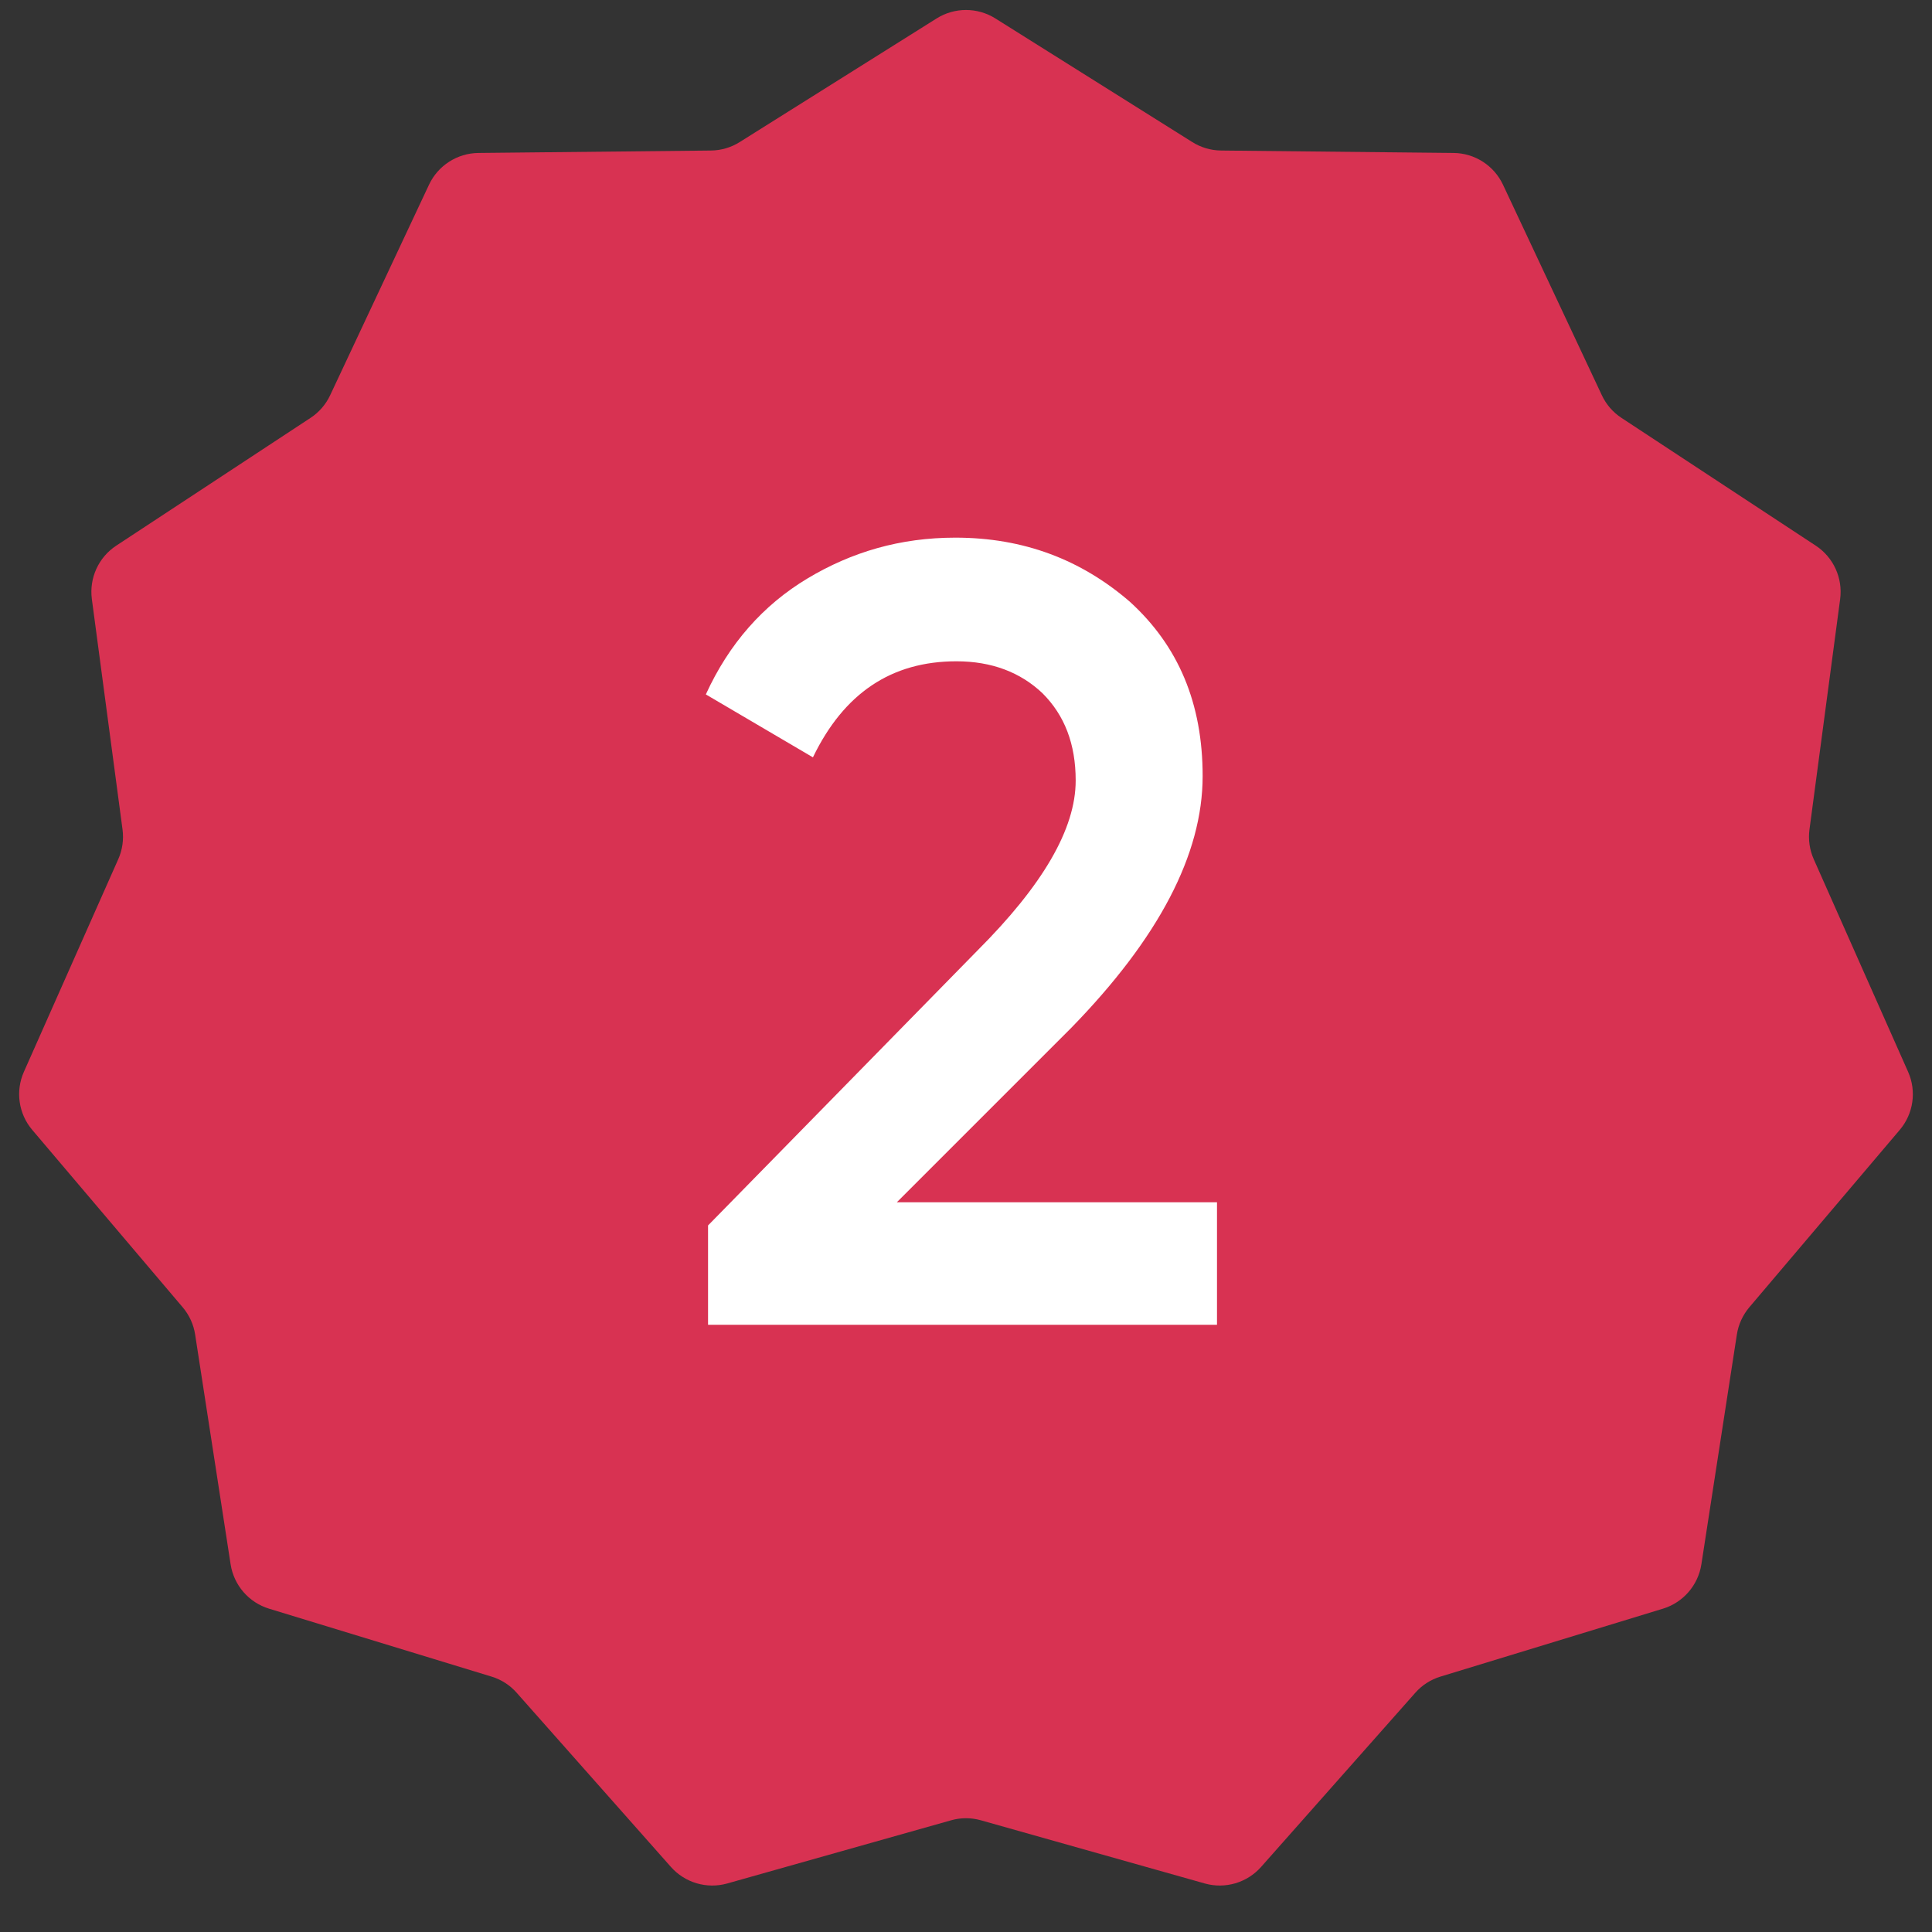
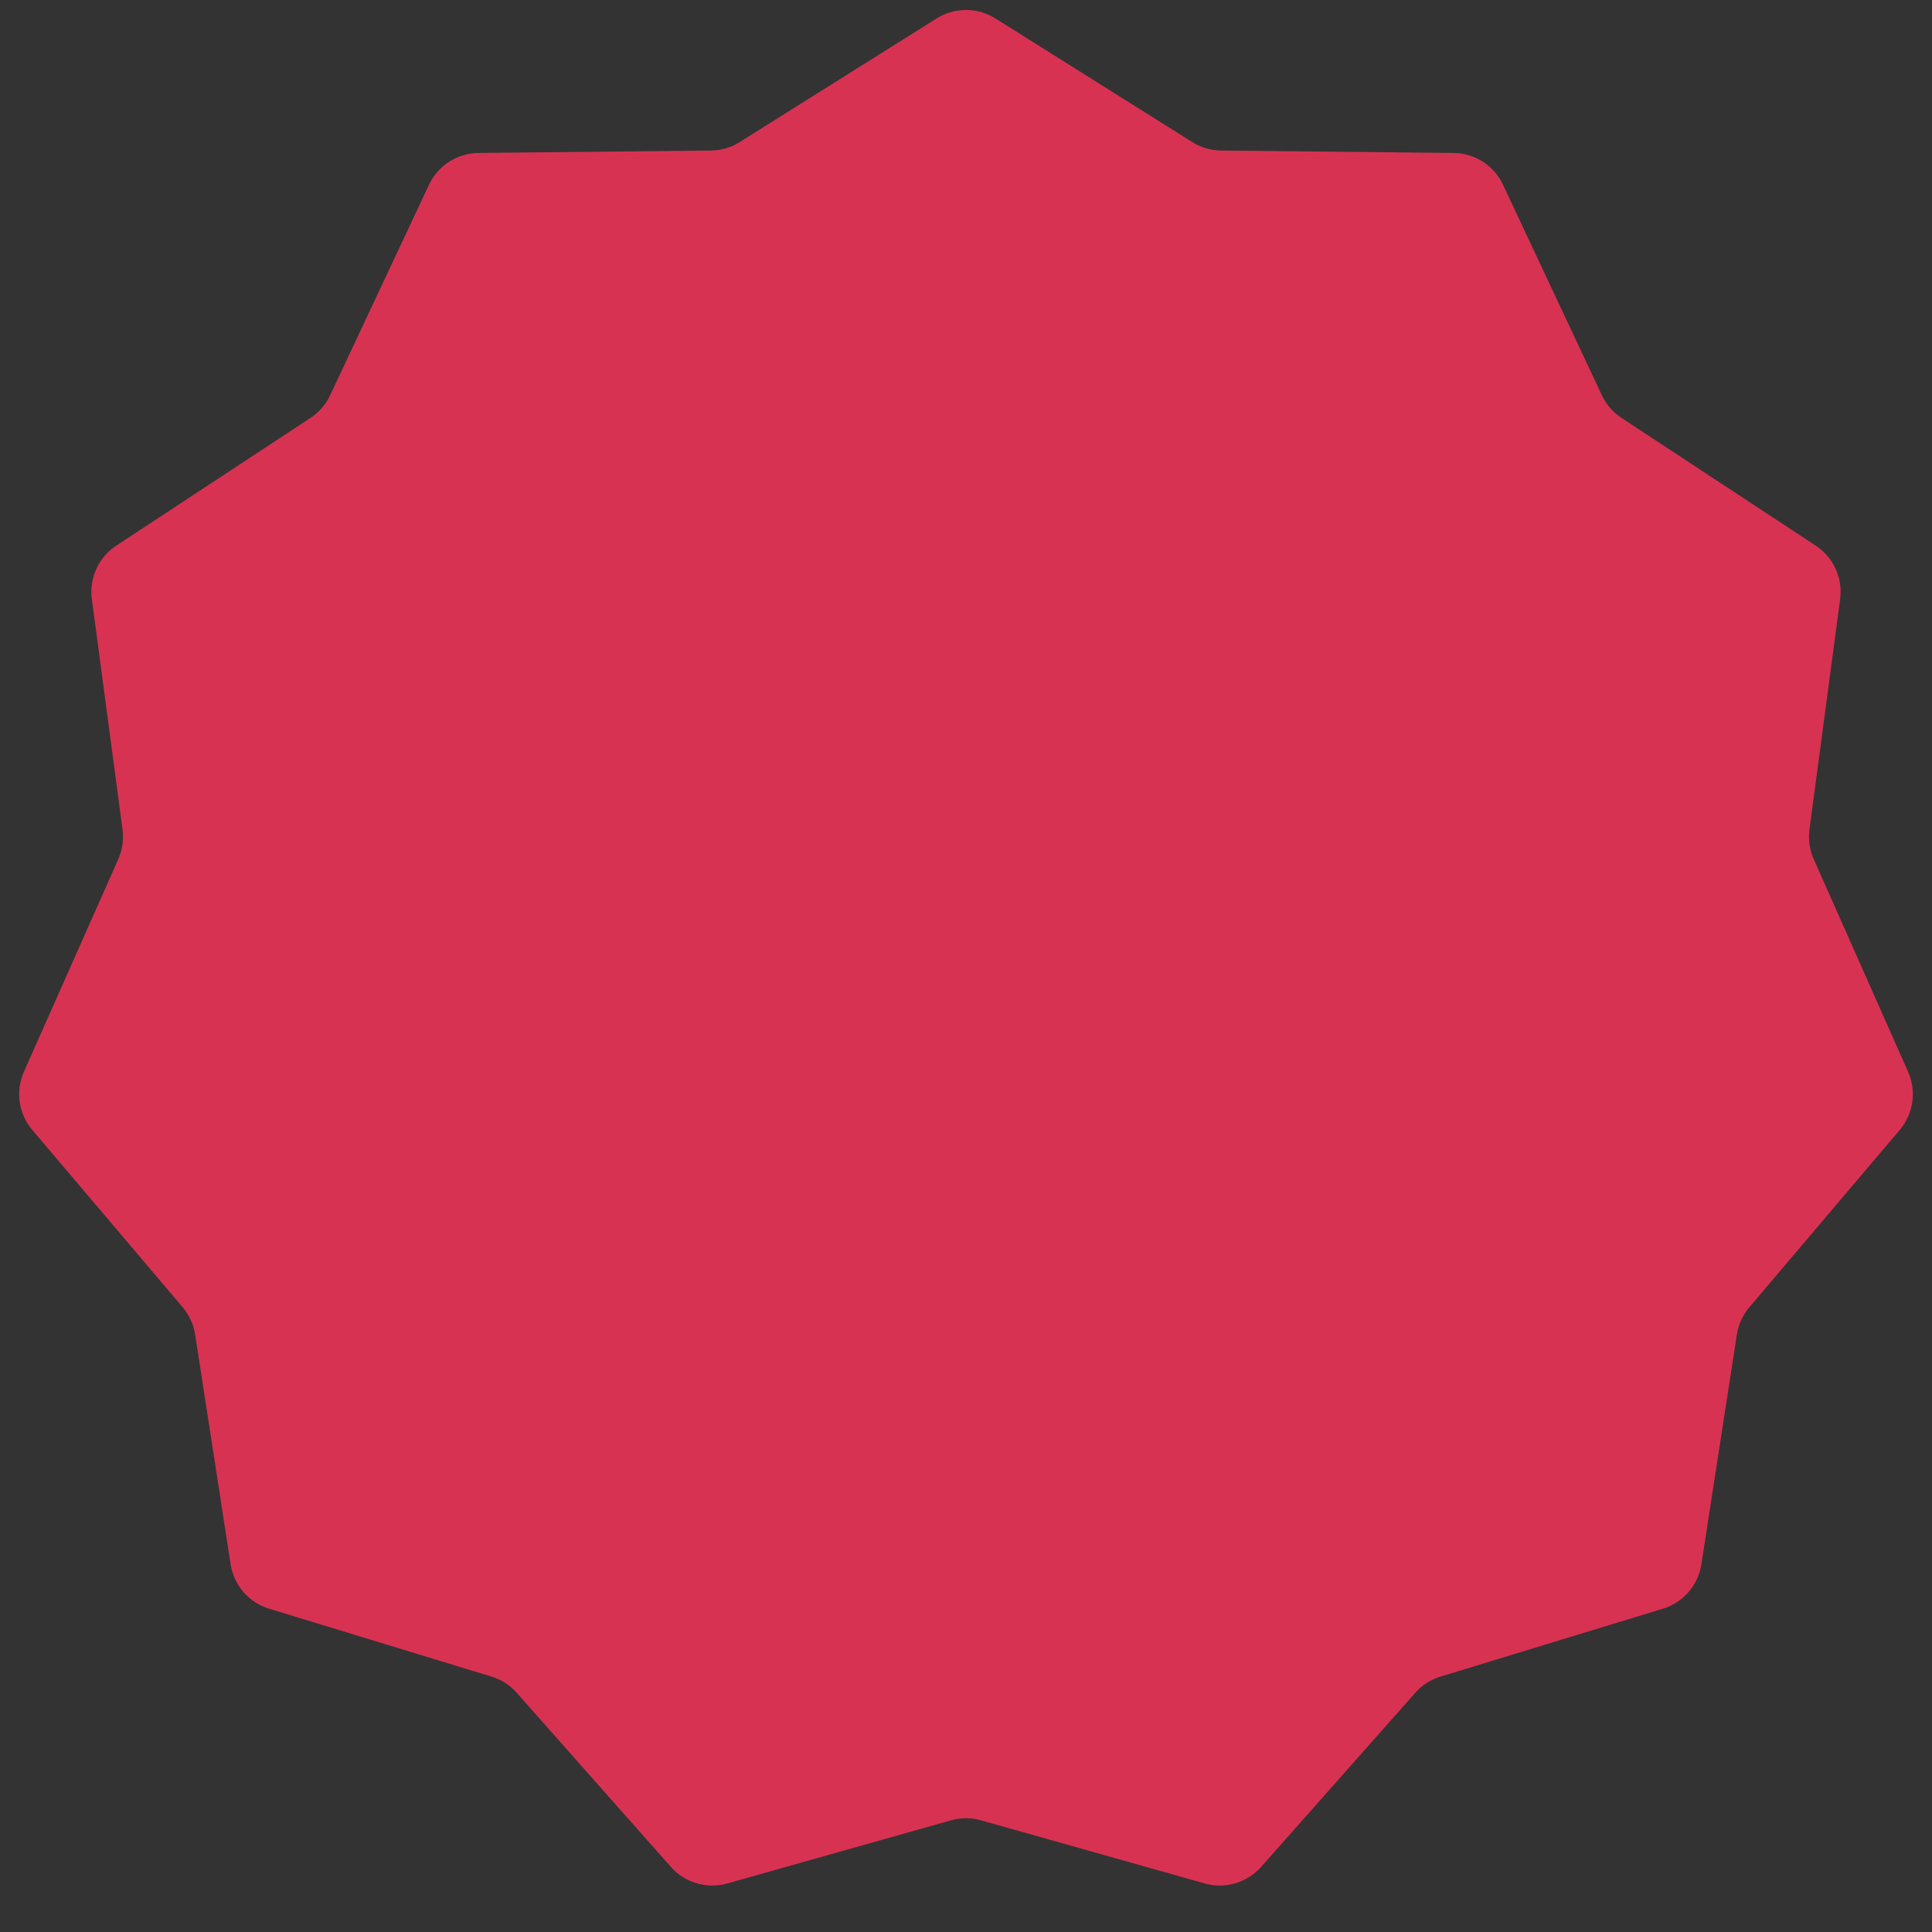
<svg xmlns="http://www.w3.org/2000/svg" width="35" height="35" viewBox="0 0 35 35" fill="none">
  <rect x="0" y="0" width="35" height="35" fill="#333333" stroke="none" />
  <path d="M16.968 0.334C17.293 0.13 17.707 0.13 18.032 0.334L21.6 2.574C21.756 2.672 21.936 2.725 22.121 2.727L26.334 2.771C26.717 2.775 27.065 2.999 27.228 3.346L29.019 7.16C29.097 7.327 29.22 7.469 29.374 7.57L32.894 9.885C33.215 10.096 33.386 10.472 33.336 10.853L32.78 15.029C32.756 15.211 32.783 15.398 32.858 15.566L34.567 19.417C34.723 19.767 34.664 20.177 34.416 20.469L31.691 23.682C31.572 23.823 31.493 23.994 31.465 24.176L30.822 28.34C30.763 28.719 30.492 29.031 30.125 29.143L26.096 30.373C25.919 30.427 25.761 30.528 25.639 30.667L22.846 33.821C22.592 34.108 22.195 34.225 21.826 34.121L17.772 32.977C17.594 32.926 17.406 32.926 17.228 32.977L13.174 34.121C12.805 34.225 12.408 34.108 12.154 33.821L9.361 30.667C9.239 30.528 9.081 30.427 8.904 30.373L4.875 29.143C4.508 29.031 4.237 28.719 4.178 28.34L3.535 24.176C3.507 23.994 3.429 23.823 3.309 23.682L0.584 20.469C0.336 20.177 0.277 19.767 0.433 19.417L2.142 15.566C2.217 15.398 2.244 15.211 2.22 15.029L1.664 10.853C1.614 10.472 1.785 10.096 2.106 9.885L5.626 7.57C5.78 7.469 5.903 7.327 5.981 7.16L7.772 3.346C7.935 2.999 8.283 2.775 8.667 2.771L12.879 2.727C13.064 2.725 13.244 2.672 13.4 2.574L16.968 0.334Z" fill="#D83252" />
-   <path d="M22.047 24H12.827V22.2L17.707 17.22C18.887 16.04 19.487 15.02 19.487 14.14C19.487 13.48 19.287 12.96 18.887 12.56C18.487 12.18 17.967 11.98 17.327 11.98C16.147 11.98 15.287 12.56 14.727 13.72L12.787 12.58C13.207 11.66 13.827 10.96 14.627 10.48C15.427 10 16.307 9.74 17.307 9.74C18.547 9.74 19.587 10.14 20.467 10.9C21.347 11.7 21.787 12.74 21.787 14.06C21.787 15.48 20.987 17 19.407 18.62L16.247 21.78H22.047V24Z" fill="white" />
</svg>